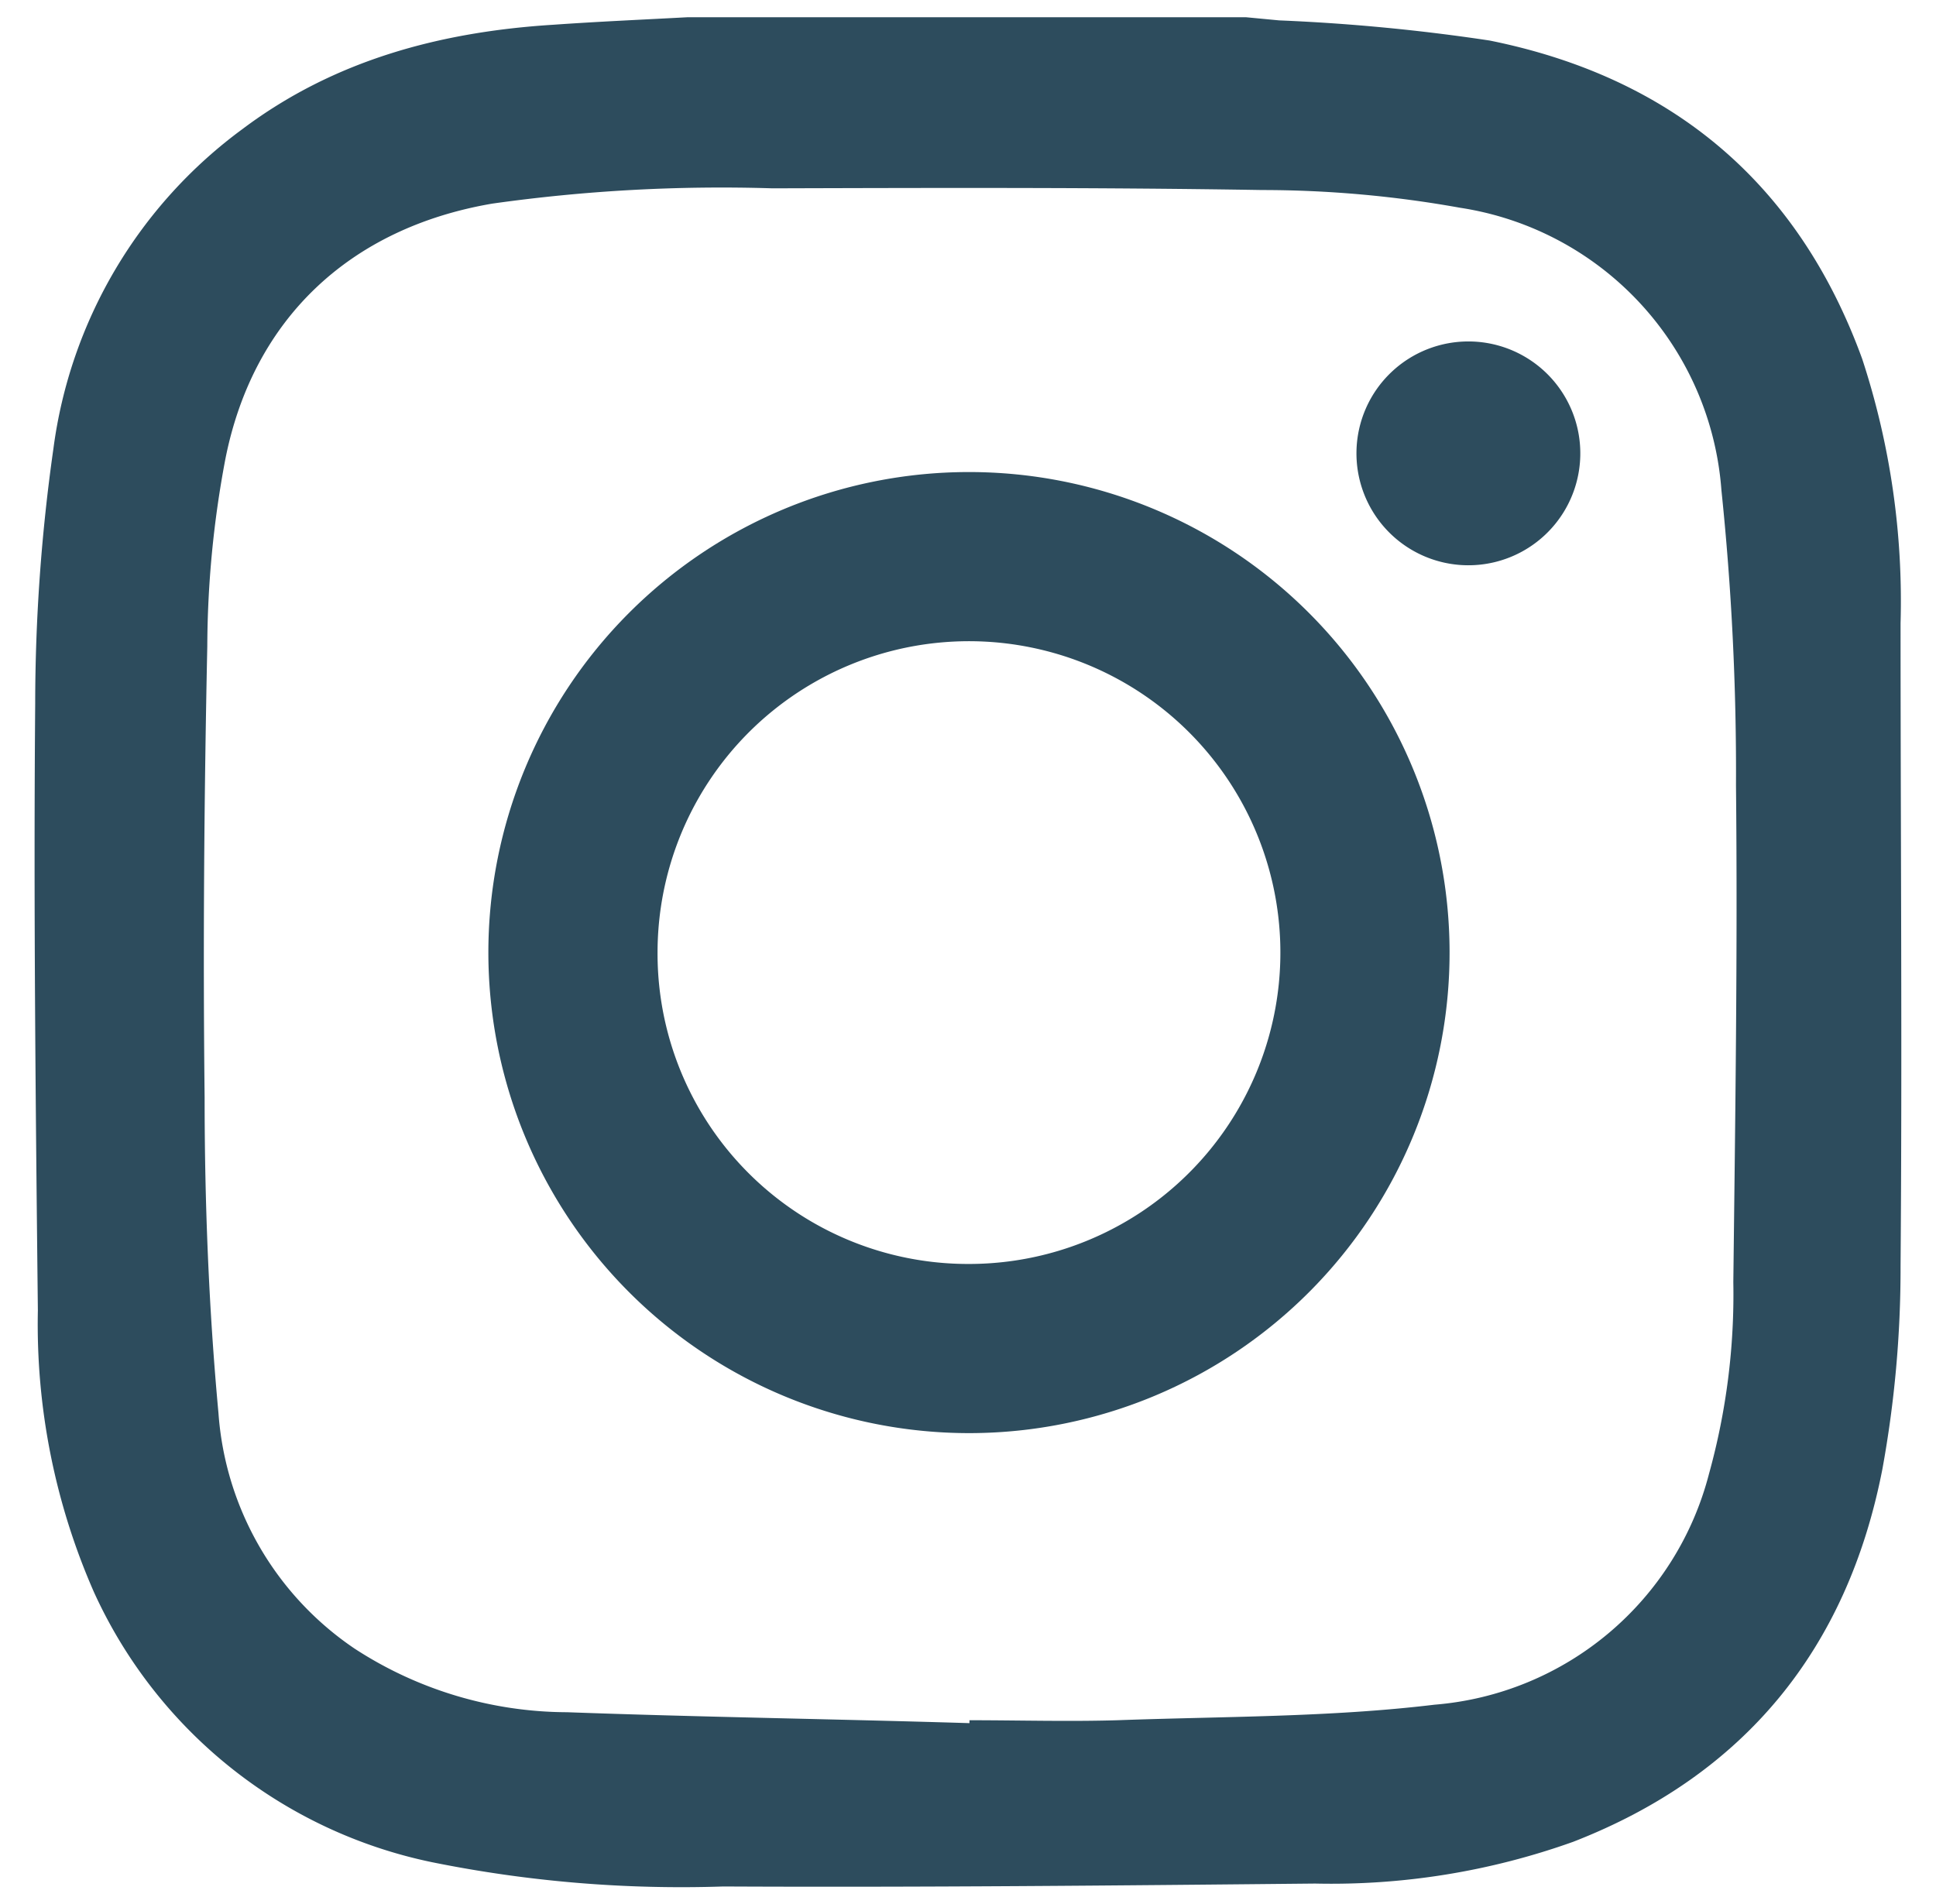
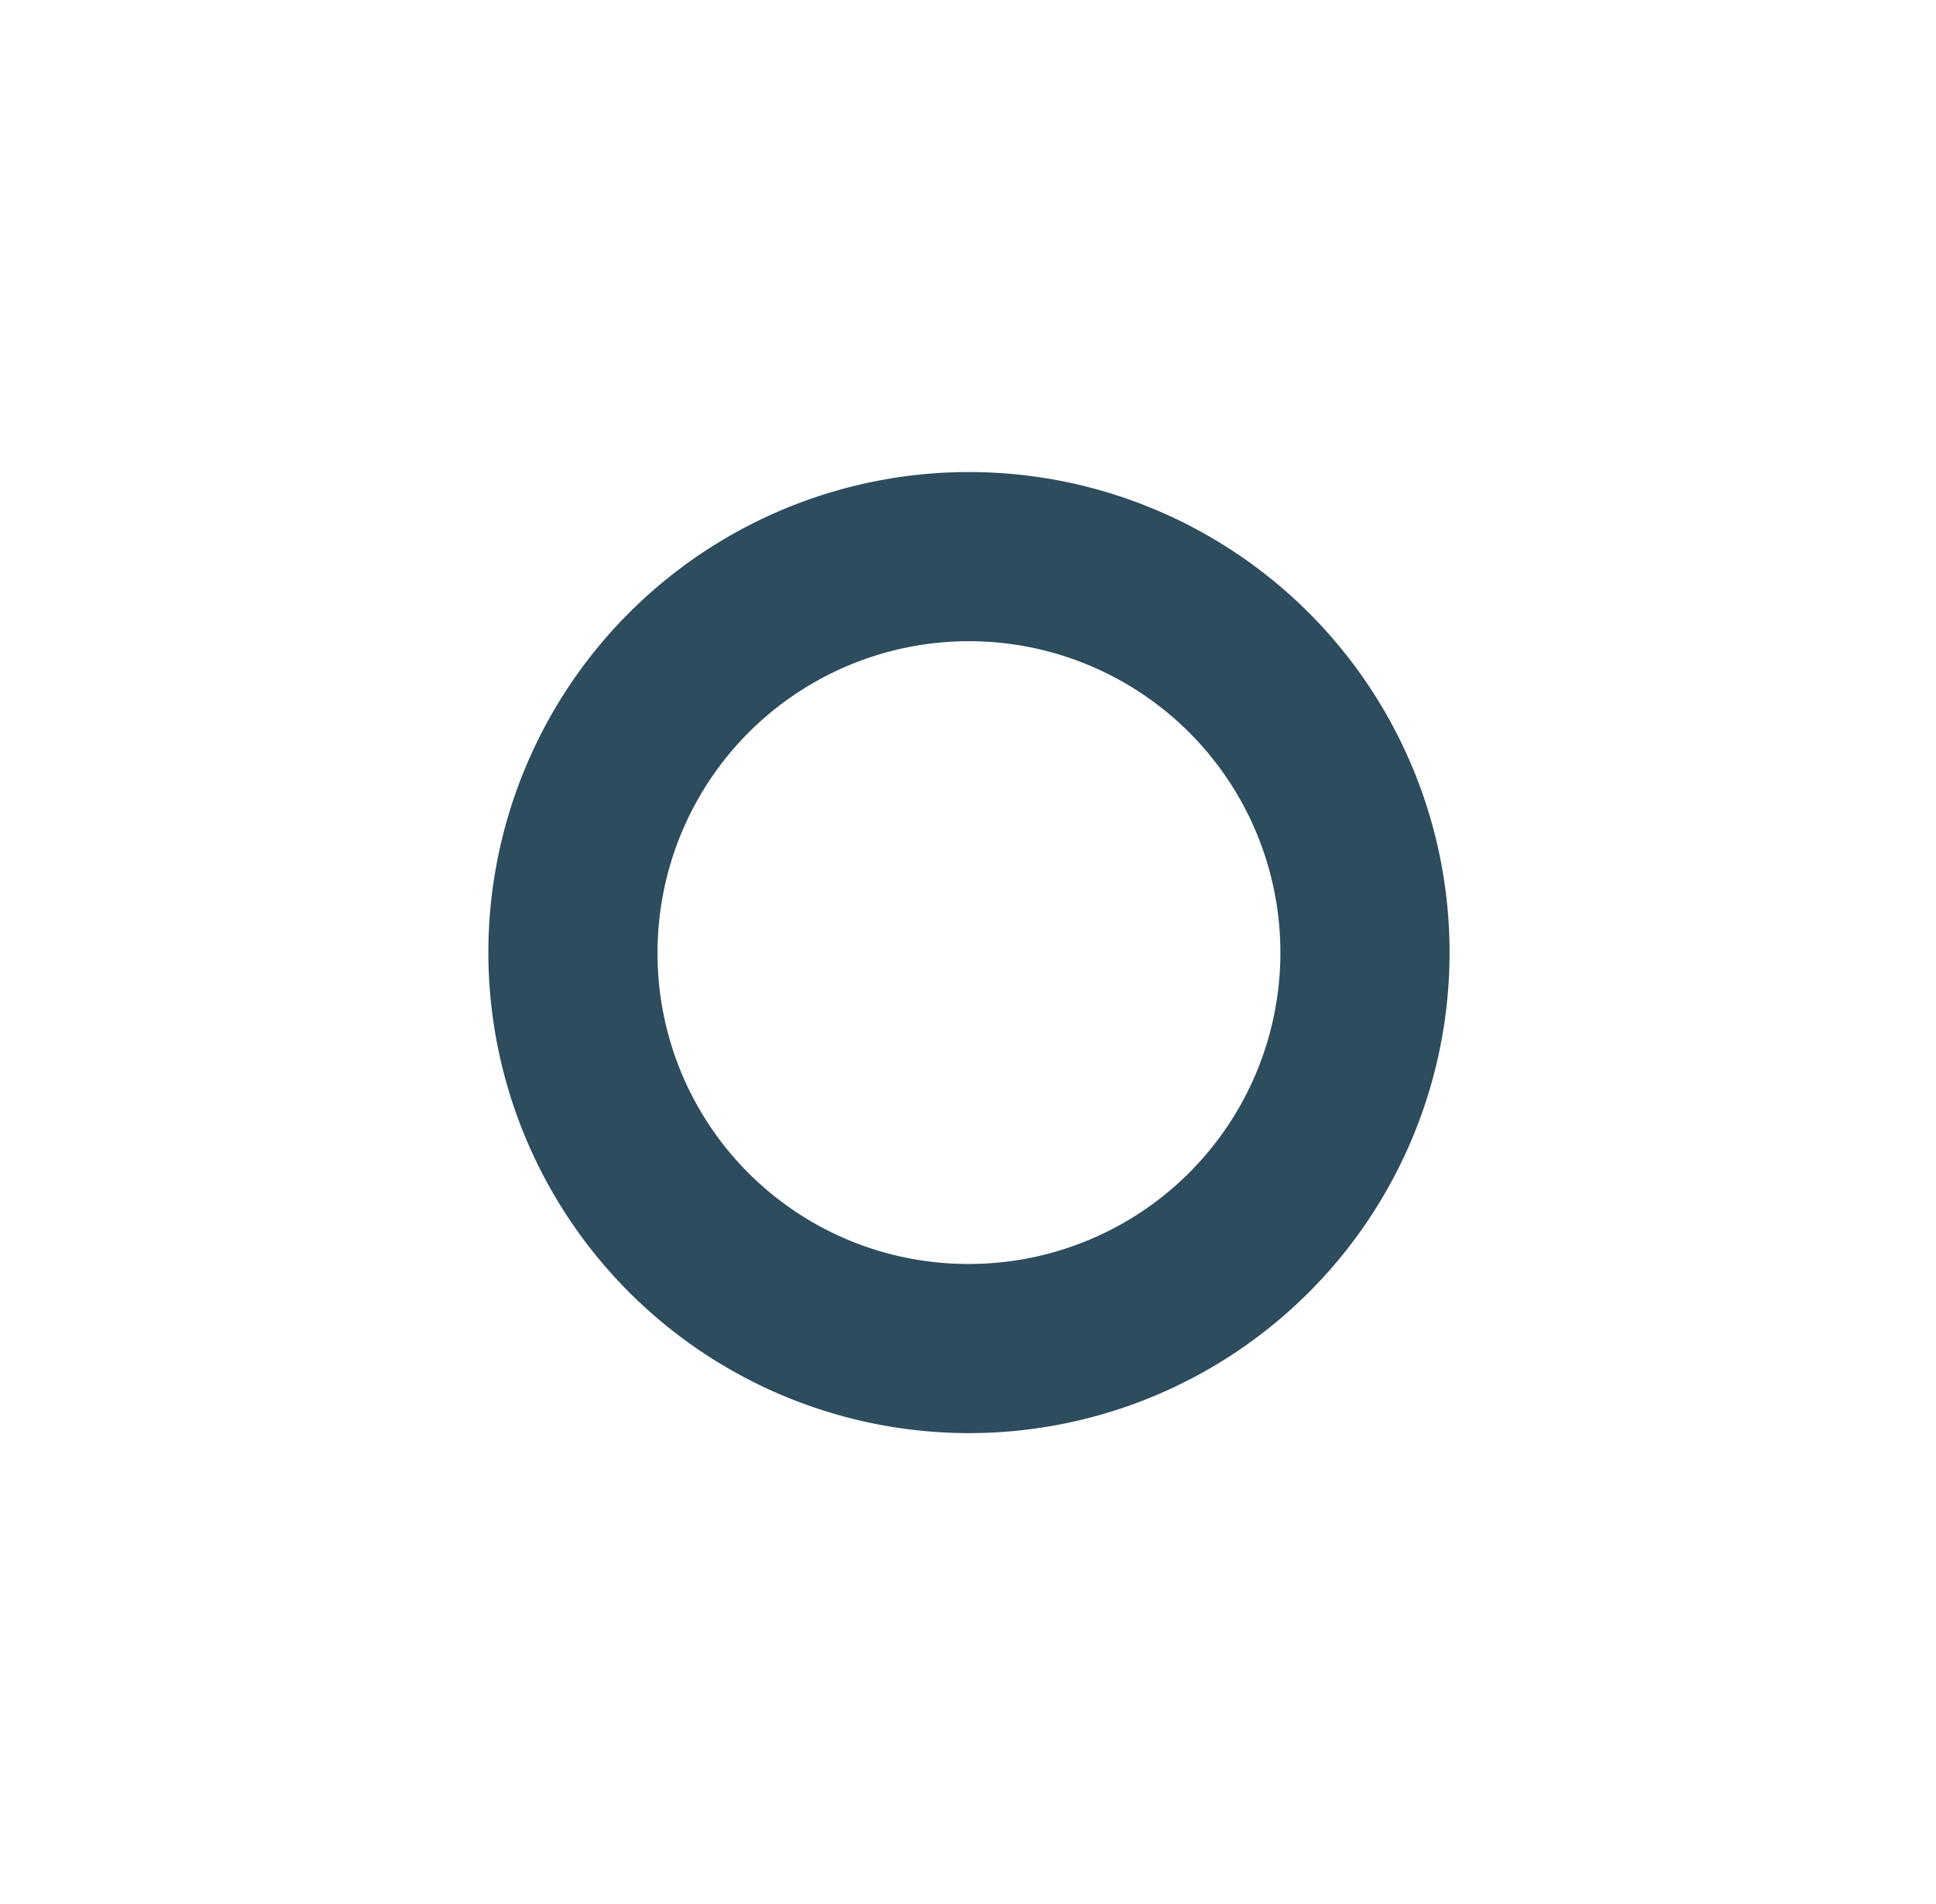
<svg xmlns="http://www.w3.org/2000/svg" id="Livello_1" data-name="Livello 1" viewBox="0 0 79.76 78.45">
  <defs>
    <style>.cls-1{fill:#2d4c5d;}</style>
  </defs>
-   <path class="cls-1" d="M28.33.71h23L52.7.84a80.26,80.26,0,0,1,8.67.83c7.49,1.51,12.71,5.86,15.35,13.12A32,32,0,0,1,78.3,25.68c0,8.83.07,17.66,0,26.49a46,46,0,0,1-.75,8.37c-1.44,7.38-5.66,12.6-12.74,15.35a29.6,29.6,0,0,1-10.63,1.72c-8.13.08-16.26.16-24.38.12a51.74,51.74,0,0,1-12-1A19.69,19.69,0,0,1,3.87,65.6,27.43,27.43,0,0,1,1.56,54c-.09-8.33-.18-16.66-.11-25A74.94,74.94,0,0,1,2.2,18.49,19.49,19.49,0,0,1,10,5.31c3.78-2.84,8.16-4,12.79-4.29C24.63.89,26.48.81,28.33.71ZM39.94,71v-.12c2,0,4.07.06,6.1,0,4.36-.16,8.74-.12,13.06-.64a12.74,12.74,0,0,0,11.31-9.52,27.66,27.66,0,0,0,1-7.89c.08-6.82.18-13.65.11-20.47a112.26,112.26,0,0,0-.6-12.16A12.72,12.72,0,0,0,60.15,8.56,46.14,46.14,0,0,0,52,7.83c-6.73-.11-13.45-.09-20.17-.07a67.58,67.58,0,0,0-11.55.63c-5.85,1-9.86,4.74-11,10.55a42.1,42.1,0,0,0-.74,7.69c-.13,6.2-.18,12.39-.11,18.59,0,4.33.17,8.68.57,13a12.81,12.81,0,0,0,5.61,9.71,16.13,16.13,0,0,0,8.75,2.62C28.86,70.75,34.4,70.83,39.94,71Z" />
-   <path class="cls-1" d="M20.12,39.27A19.8,19.8,0,1,1,40,59.05,19.81,19.81,0,0,1,20.12,39.27ZM39.88,52.08A12.83,12.83,0,1,0,27.09,39.23,12.79,12.79,0,0,0,39.88,52.08Z" />
-   <path class="cls-1" d="M60.6,14.07a4.61,4.61,0,0,1-.21,9.22,4.61,4.61,0,1,1,.21-9.22Z" />
+   <path class="cls-1" d="M20.12,39.27A19.8,19.8,0,1,1,40,59.05,19.81,19.81,0,0,1,20.12,39.27ZM39.88,52.08A12.83,12.83,0,1,0,27.09,39.23,12.79,12.79,0,0,0,39.88,52.08" />
</svg>